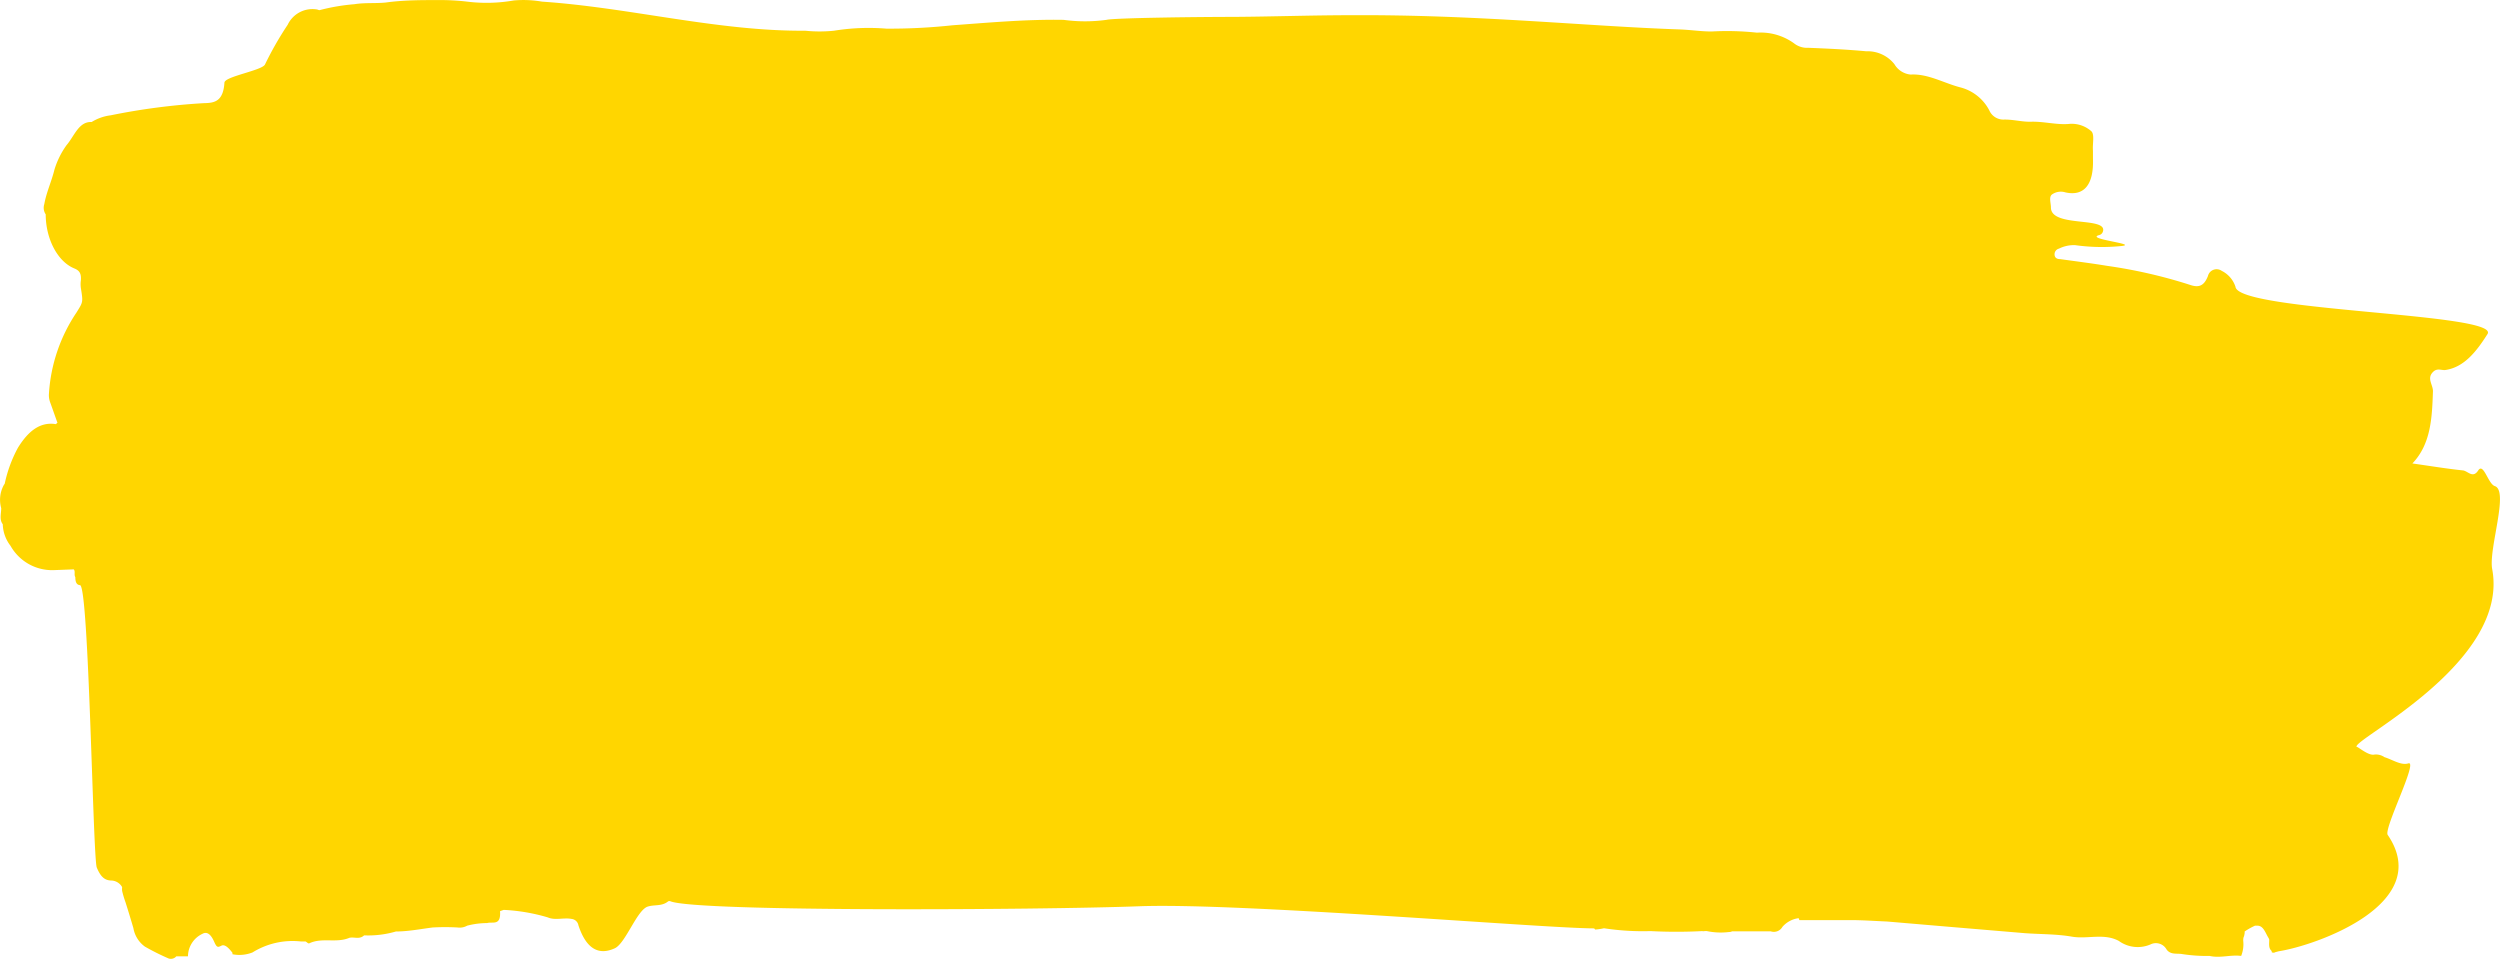
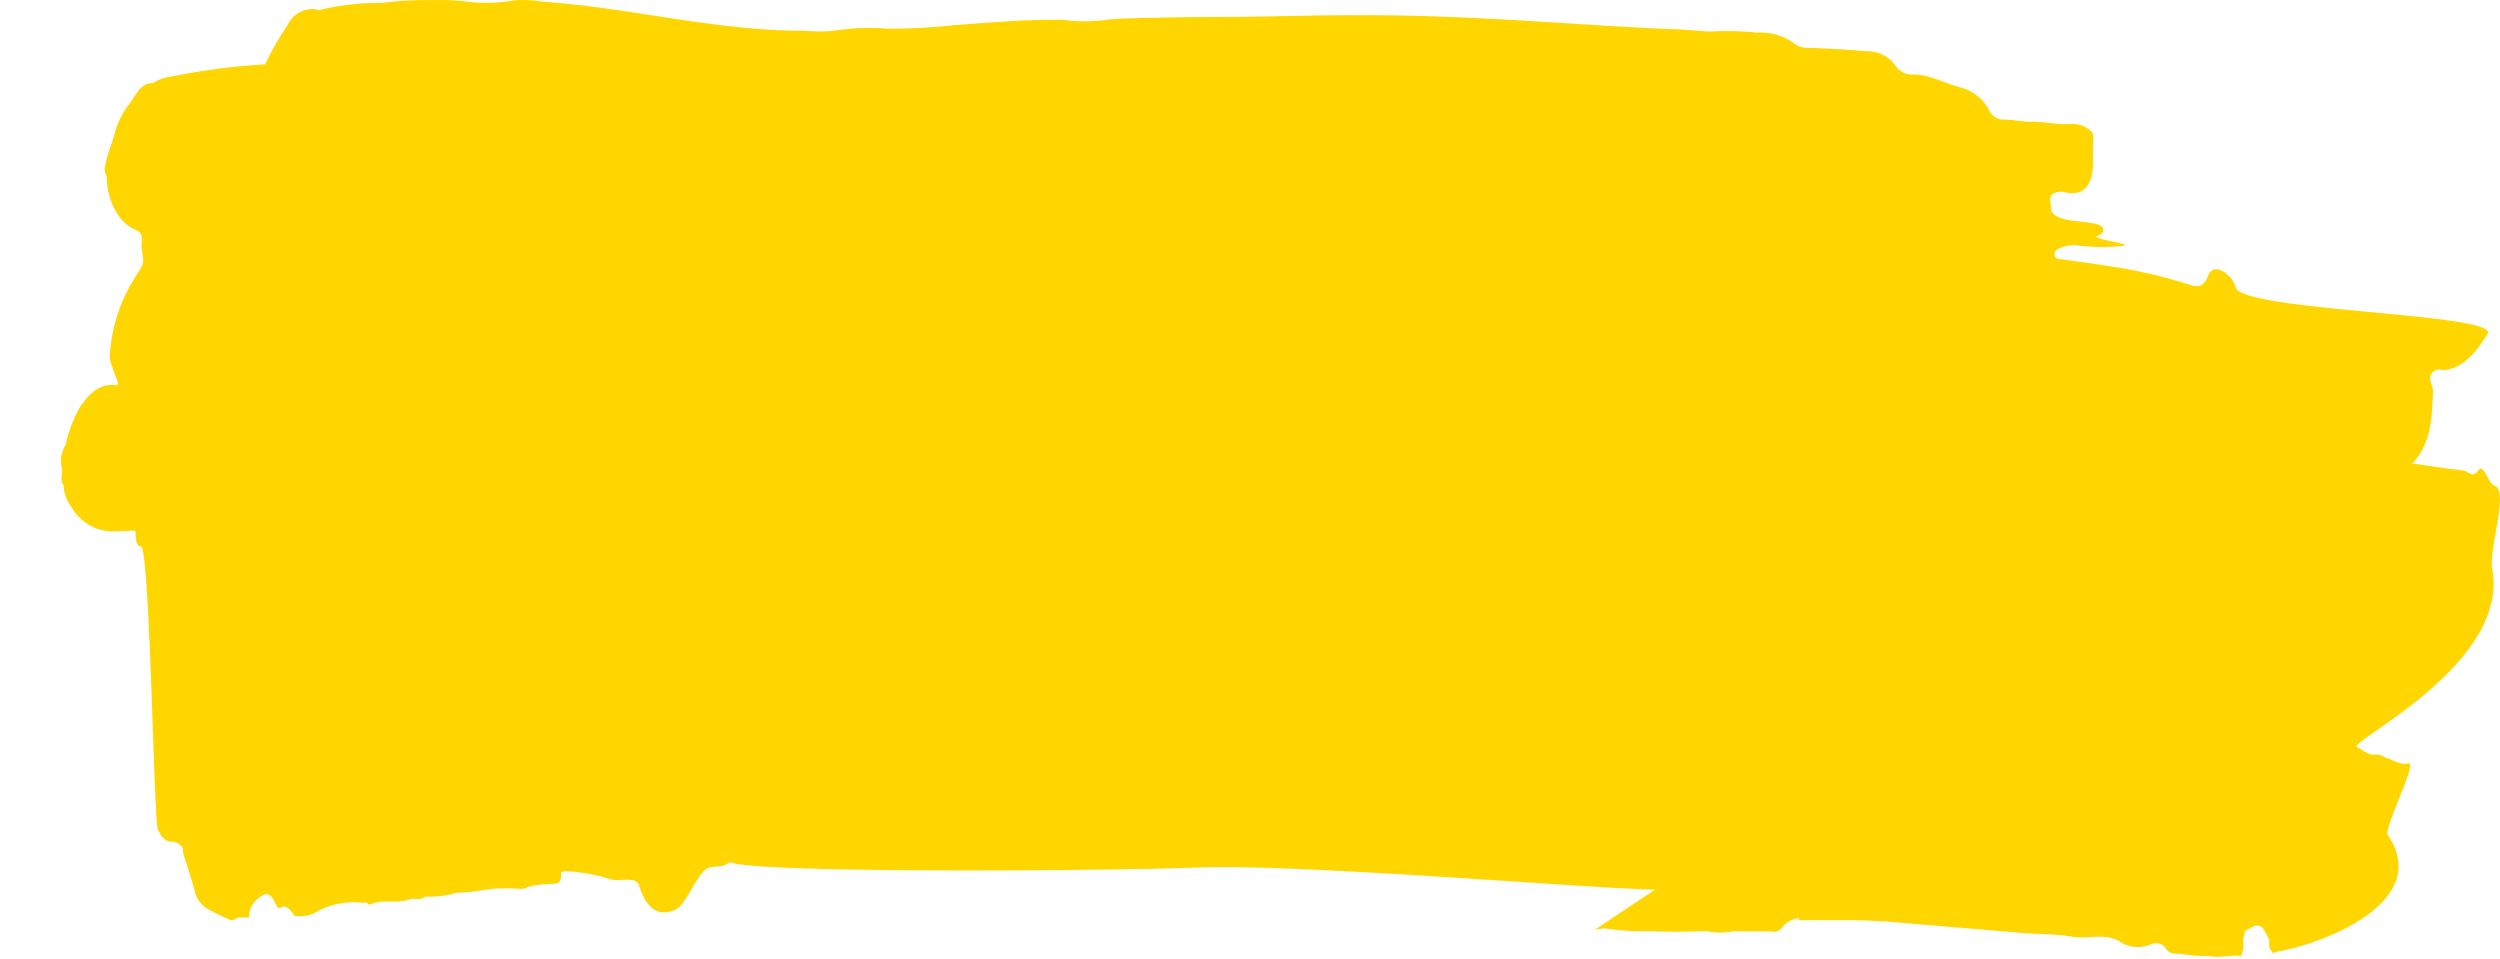
<svg xmlns="http://www.w3.org/2000/svg" viewBox="30.88 95.9 1137 436.1">
  <g clip-path="url(#b)">
-     <path d="M59.669 174.454a2.53 2.53 0 0 0-.824 1.177c.255-.406.53-.799.824-1.177m696.699 344.203a25.342 25.342 0 0 0 3.999-.588 116.408 116.408 0 0 0 21.175 1.294c7.837.406 15.69.406 23.527 0a2.23 2.23 0 0 0 1.059 0h1.058a30.78 30.78 0 0 0 10.117.412c.45.016.896-.086 1.294-.294h17.645a4.471 4.471 0 0 0 5.294-2.059 11.767 11.767 0 0 1 7.411-3.941c.028.323.151.629.353.882h22.939c5.882 0 11.293.412 16.94.647l26.938 2.294 35.644 3c7.117.529 14.351.353 21.41 1.588 7.058 1.235 14.586-1.706 21.351 1.941a14.639 14.639 0 0 0 14.408 1.588 5.537 5.537 0 0 1 7.3 2.294c1.88 2.588 4.82 1.647 7.23 2.118 4.09.627 8.22.902 12.35.823 4.82 1.118 9.59-.647 14.35 0 .87-2.183 1.2-4.545.94-6.882 0-.706 0-1.353.36-2.058.12-.484.22-.975.29-1.471v-.706c1.49-1.014 3.07-1.9 4.71-2.646h1.06c2.7 0 3.58 3.058 4.94 5.352.21.303.37.641.47 1 0 1.882-.41 3.882 1.11 5.176v.529c.51.321 1.15.321 1.65 0l1.53-.411c16.82-2.588 70.99-21.528 49.58-52.937-1.88-2.823 14-33.938 9.41-32.526-3.29 1.059-7.23-1.706-10.88-2.823a6.801 6.801 0 0 0-4.58-1.177c-2.77.647-7.42-3.646-8.12-3.529-1.65-3.47 69.7-38.29 61.7-80.816-1.71-9.234 7.76-35.643 1.18-37.761-3.06-1-5.12-10.822-7.53-7.117-2.41 3.706-4.59.412-6.83 0-7.41-.764-14.82-2-23.11-3.176 8.47-8.881 8.94-20.821 9.35-32.879 0-2.823-2.59-5.529-.41-8.235 2.17-2.705 4.17-1.058 6.23-1.411 8.24-1.294 13.77-8.058 19-16.352 5.88-9.528-113.4-10.234-114.63-21.468a12.395 12.395 0 0 0-6.24-7.235 4.06 4.06 0 0 0-3.77-.492 4.04 4.04 0 0 0-2.52 2.845c-1.94 4.999-4.65 5.235-8.36 3.941a227.456 227.456 0 0 0-37.521-8.588c-7.117-1.176-14.234-2.058-21.351-3.058-1.117 0-2.47-.353-2.529-2.118a2.647 2.647 0 0 1 2-2.647 15.244 15.244 0 0 1 7.352-1.588 87.44 87.44 0 0 0 21.469.353c6.82-.941-17.234-3.176-10.47-4.94a2.353 2.353 0 0 0 1.529-1.294c3.118-7.411-23.527-1.824-23.527-11.235 0-1.999-1-4.705.412-5.881a6.998 6.998 0 0 1 6.176-1c8.47 1.882 12.94-3.529 12.528-15.293v-3.647c-.294-3.058.882-7.528-.823-8.94a13.47 13.47 0 0 0-9.588-3.294c-5.882.647-12.116-1.235-18.233-.941-3.882 0-7.764-1.059-11.764-1a6.999 6.999 0 0 1-6.764-4.235 20.644 20.644 0 0 0-12.94-10.352c-7.646-1.941-14.881-6.352-22.821-5.882a9.589 9.589 0 0 1-7.353-4.705 15.528 15.528 0 0 0-12.822-5.882c-8.764-.823-17.645-1.235-26.35-1.588a9.53 9.53 0 0 1-6.529-2.058 25.942 25.942 0 0 0-16.822-4.824 127.104 127.104 0 0 0-20.645-.529c-4.706 0-9.705-.765-14.587-.941-42.761-1.47-91.933-6.764-148.986-6.47-17.645 0-35.761.647-53.642.765-16.763 0-54.642.47-57.995 1.352a71.788 71.788 0 0 1-19.468 0c-16.881-.294-33.703 1.236-50.584 2.471a268.84 268.84 0 0 1-29.997 1.529 98.776 98.776 0 0 0-23.88.941 64.607 64.607 0 0 1-13.058 0c-39.878.294-79.816-10.528-119.753-13.234a49.462 49.462 0 0 0-12.822-.53 71.47 71.47 0 0 1-21.234.53c-4.275-.5-8.577-.736-12.881-.706-8.058 0-16.057 0-24.115 1.118-4.706.47-9.529 0-14.234.764a92.477 92.477 0 0 0-15.881 2.706c-.412 0-.941-.353-1.412-.353a12.468 12.468 0 0 0-13.057 7 152.223 152.223 0 0 0-10.293 17.998c-1.118 2.764-18.293 5.47-18.469 8.293-.529 8.47-4.411 9.293-9.235 9.352a297.703 297.703 0 0 0-42.466 5.529 21.533 21.533 0 0 0-8.705 3.059c-5.882-.294-7.882 6.47-11.41 10.528a37.823 37.823 0 0 0-5.53 11.234c-1.294 5.294-3.588 10.058-4.587 15.587a5.353 5.353 0 0 0 .646 4.647c0 11.057 5.353 21.468 13 24.586 2.175.882 3.234 2.117 2.999 5.352a12.647 12.647 0 0 0 0 3.647c1.059 6.529.941 6.293-2 11.058a74.225 74.225 0 0 0-12.528 36.937 9.235 9.235 0 0 0 .588 4c1.118 3.058 2.176 6.176 3.294 9.234-.294 0-.53.588-.765.588-7.293-1.176-12.704 3.412-17.233 10.764a60.403 60.403 0 0 0-5.941 16.057c0 .353-.412.706-.588 1.118a13.94 13.94 0 0 0-1.059 10.293c0 2.47-.941 5.176.706 7.294a16.702 16.702 0 0 0 3.529 9.822 21.705 21.705 0 0 0 19.469 11.058l9.293-.353c.823.941 0 2.47.706 3.529 0 2.059.47 3.529 2.117 3.647 4.059 0 5.882 124.223 7.647 128.458 1.764 4.235 3.646 5.882 6.764 5.882a5.882 5.882 0 0 1 4.764 3 7.99 7.99 0 0 0 0 1.764 47.053 47.053 0 0 0 1.53 5.118 553.658 553.658 0 0 1 3.587 11.763c.578 3.38 2.457 6.4 5.235 8.411a109.334 109.334 0 0 0 10.822 5.411 3.294 3.294 0 0 0 3.471-1h5.293a11.41 11.41 0 0 1 6.588-10.234c2.411-1.353 4.117.882 5.293 3.529 1.177 2.647 1.589 2.765 3.294 1.882 1.706-.882 3.647 1.412 5.117 3.294.153-.216.272-.454.353-.706l-.411.53v.764c3.054.609 6.22.323 9.116-.823a34.587 34.587 0 0 1 21.939-5h2.177c.588.294 1.235 1.059 1.647.883 5.881-2.824 12.293 0 18.292-2.53 2.176-.529 4.588.883 6.705-1.117a44.829 44.829 0 0 0 14.47-1.765c5.587 0 11.175-1.117 16.704-1.823 3.761-.206 7.531-.206 11.293 0a6.938 6.938 0 0 0 4.411-.823 36.43 36.43 0 0 1 9.058-1.177c2.471-.764 6.353 1.471 5.882-5.411 0 0 1.118-.412 1.706-.588a84.306 84.306 0 0 1 19.998 3.411c3.352 1.471 7.234 0 10.881.706a3.53 3.53 0 0 1 3.059 2.882c2.764 8.411 7.646 14.528 16.528 10.47 4.94-2.235 10.175-17.646 15.116-18.998 2.999-.942 6.293 0 9.175-2.353a1.296 1.296 0 0 1 1.118 0c12.469 4.823 167.337 3.941 213.097 2.235 45.761-1.706 184.218 10.058 206.922 10.058" fill="#ffd600" />
+     <path d="M59.669 174.454a2.53 2.53 0 0 0-.824 1.177c.255-.406.53-.799.824-1.177m696.699 344.203a25.342 25.342 0 0 0 3.999-.588 116.408 116.408 0 0 0 21.175 1.294c7.837.406 15.69.406 23.527 0a2.23 2.23 0 0 0 1.059 0h1.058a30.78 30.78 0 0 0 10.117.412c.45.016.896-.086 1.294-.294h17.645a4.471 4.471 0 0 0 5.294-2.059 11.767 11.767 0 0 1 7.411-3.941c.028.323.151.629.353.882h22.939c5.882 0 11.293.412 16.94.647l26.938 2.294 35.644 3c7.117.529 14.351.353 21.41 1.588 7.058 1.235 14.586-1.706 21.351 1.941a14.639 14.639 0 0 0 14.408 1.588 5.537 5.537 0 0 1 7.3 2.294c1.88 2.588 4.82 1.647 7.23 2.118 4.09.627 8.22.902 12.35.823 4.82 1.118 9.59-.647 14.35 0 .87-2.183 1.2-4.545.94-6.882 0-.706 0-1.353.36-2.058.12-.484.22-.975.29-1.471v-.706c1.49-1.014 3.07-1.9 4.71-2.646h1.06c2.7 0 3.58 3.058 4.94 5.352.21.303.37.641.47 1 0 1.882-.41 3.882 1.11 5.176v.529c.51.321 1.15.321 1.65 0l1.53-.411c16.82-2.588 70.99-21.528 49.58-52.937-1.88-2.823 14-33.938 9.41-32.526-3.29 1.059-7.23-1.706-10.88-2.823a6.801 6.801 0 0 0-4.58-1.177c-2.77.647-7.42-3.646-8.12-3.529-1.65-3.47 69.7-38.29 61.7-80.816-1.71-9.234 7.76-35.643 1.18-37.761-3.06-1-5.12-10.822-7.53-7.117-2.41 3.706-4.59.412-6.83 0-7.41-.764-14.82-2-23.11-3.176 8.47-8.881 8.94-20.821 9.35-32.879 0-2.823-2.59-5.529-.41-8.235 2.17-2.705 4.17-1.058 6.23-1.411 8.24-1.294 13.77-8.058 19-16.352 5.88-9.528-113.4-10.234-114.63-21.468a12.395 12.395 0 0 0-6.24-7.235 4.06 4.06 0 0 0-3.77-.492 4.04 4.04 0 0 0-2.52 2.845c-1.94 4.999-4.65 5.235-8.36 3.941a227.456 227.456 0 0 0-37.521-8.588c-7.117-1.176-14.234-2.058-21.351-3.058-1.117 0-2.47-.353-2.529-2.118a2.647 2.647 0 0 1 2-2.647 15.244 15.244 0 0 1 7.352-1.588 87.44 87.44 0 0 0 21.469.353c6.82-.941-17.234-3.176-10.47-4.94a2.353 2.353 0 0 0 1.529-1.294c3.118-7.411-23.527-1.824-23.527-11.235 0-1.999-1-4.705.412-5.881a6.998 6.998 0 0 1 6.176-1c8.47 1.882 12.94-3.529 12.528-15.293v-3.647c-.294-3.058.882-7.528-.823-8.94a13.47 13.47 0 0 0-9.588-3.294c-5.882.647-12.116-1.235-18.233-.941-3.882 0-7.764-1.059-11.764-1a6.999 6.999 0 0 1-6.764-4.235 20.644 20.644 0 0 0-12.94-10.352c-7.646-1.941-14.881-6.352-22.821-5.882a9.589 9.589 0 0 1-7.353-4.705 15.528 15.528 0 0 0-12.822-5.882c-8.764-.823-17.645-1.235-26.35-1.588a9.53 9.53 0 0 1-6.529-2.058 25.942 25.942 0 0 0-16.822-4.824 127.104 127.104 0 0 0-20.645-.529c-4.706 0-9.705-.765-14.587-.941-42.761-1.47-91.933-6.764-148.986-6.47-17.645 0-35.761.647-53.642.765-16.763 0-54.642.47-57.995 1.352a71.788 71.788 0 0 1-19.468 0c-16.881-.294-33.703 1.236-50.584 2.471a268.84 268.84 0 0 1-29.997 1.529 98.776 98.776 0 0 0-23.88.941 64.607 64.607 0 0 1-13.058 0c-39.878.294-79.816-10.528-119.753-13.234a49.462 49.462 0 0 0-12.822-.53 71.47 71.47 0 0 1-21.234.53c-4.275-.5-8.577-.736-12.881-.706-8.058 0-16.057 0-24.115 1.118-4.706.47-9.529 0-14.234.764a92.477 92.477 0 0 0-15.881 2.706c-.412 0-.941-.353-1.412-.353a12.468 12.468 0 0 0-13.057 7 152.223 152.223 0 0 0-10.293 17.998a297.703 297.703 0 0 0-42.466 5.529 21.533 21.533 0 0 0-8.705 3.059c-5.882-.294-7.882 6.47-11.41 10.528a37.823 37.823 0 0 0-5.53 11.234c-1.294 5.294-3.588 10.058-4.587 15.587a5.353 5.353 0 0 0 .646 4.647c0 11.057 5.353 21.468 13 24.586 2.175.882 3.234 2.117 2.999 5.352a12.647 12.647 0 0 0 0 3.647c1.059 6.529.941 6.293-2 11.058a74.225 74.225 0 0 0-12.528 36.937 9.235 9.235 0 0 0 .588 4c1.118 3.058 2.176 6.176 3.294 9.234-.294 0-.53.588-.765.588-7.293-1.176-12.704 3.412-17.233 10.764a60.403 60.403 0 0 0-5.941 16.057c0 .353-.412.706-.588 1.118a13.94 13.94 0 0 0-1.059 10.293c0 2.47-.941 5.176.706 7.294a16.702 16.702 0 0 0 3.529 9.822 21.705 21.705 0 0 0 19.469 11.058l9.293-.353c.823.941 0 2.47.706 3.529 0 2.059.47 3.529 2.117 3.647 4.059 0 5.882 124.223 7.647 128.458 1.764 4.235 3.646 5.882 6.764 5.882a5.882 5.882 0 0 1 4.764 3 7.99 7.99 0 0 0 0 1.764 47.053 47.053 0 0 0 1.53 5.118 553.658 553.658 0 0 1 3.587 11.763c.578 3.38 2.457 6.4 5.235 8.411a109.334 109.334 0 0 0 10.822 5.411 3.294 3.294 0 0 0 3.471-1h5.293a11.41 11.41 0 0 1 6.588-10.234c2.411-1.353 4.117.882 5.293 3.529 1.177 2.647 1.589 2.765 3.294 1.882 1.706-.882 3.647 1.412 5.117 3.294.153-.216.272-.454.353-.706l-.411.53v.764c3.054.609 6.22.323 9.116-.823a34.587 34.587 0 0 1 21.939-5h2.177c.588.294 1.235 1.059 1.647.883 5.881-2.824 12.293 0 18.292-2.53 2.176-.529 4.588.883 6.705-1.117a44.829 44.829 0 0 0 14.47-1.765c5.587 0 11.175-1.117 16.704-1.823 3.761-.206 7.531-.206 11.293 0a6.938 6.938 0 0 0 4.411-.823 36.43 36.43 0 0 1 9.058-1.177c2.471-.764 6.353 1.471 5.882-5.411 0 0 1.118-.412 1.706-.588a84.306 84.306 0 0 1 19.998 3.411c3.352 1.471 7.234 0 10.881.706a3.53 3.53 0 0 1 3.059 2.882c2.764 8.411 7.646 14.528 16.528 10.47 4.94-2.235 10.175-17.646 15.116-18.998 2.999-.942 6.293 0 9.175-2.353a1.296 1.296 0 0 1 1.118 0c12.469 4.823 167.337 3.941 213.097 2.235 45.761-1.706 184.218 10.058 206.922 10.058" fill="#ffd600" />
  </g>
</svg>